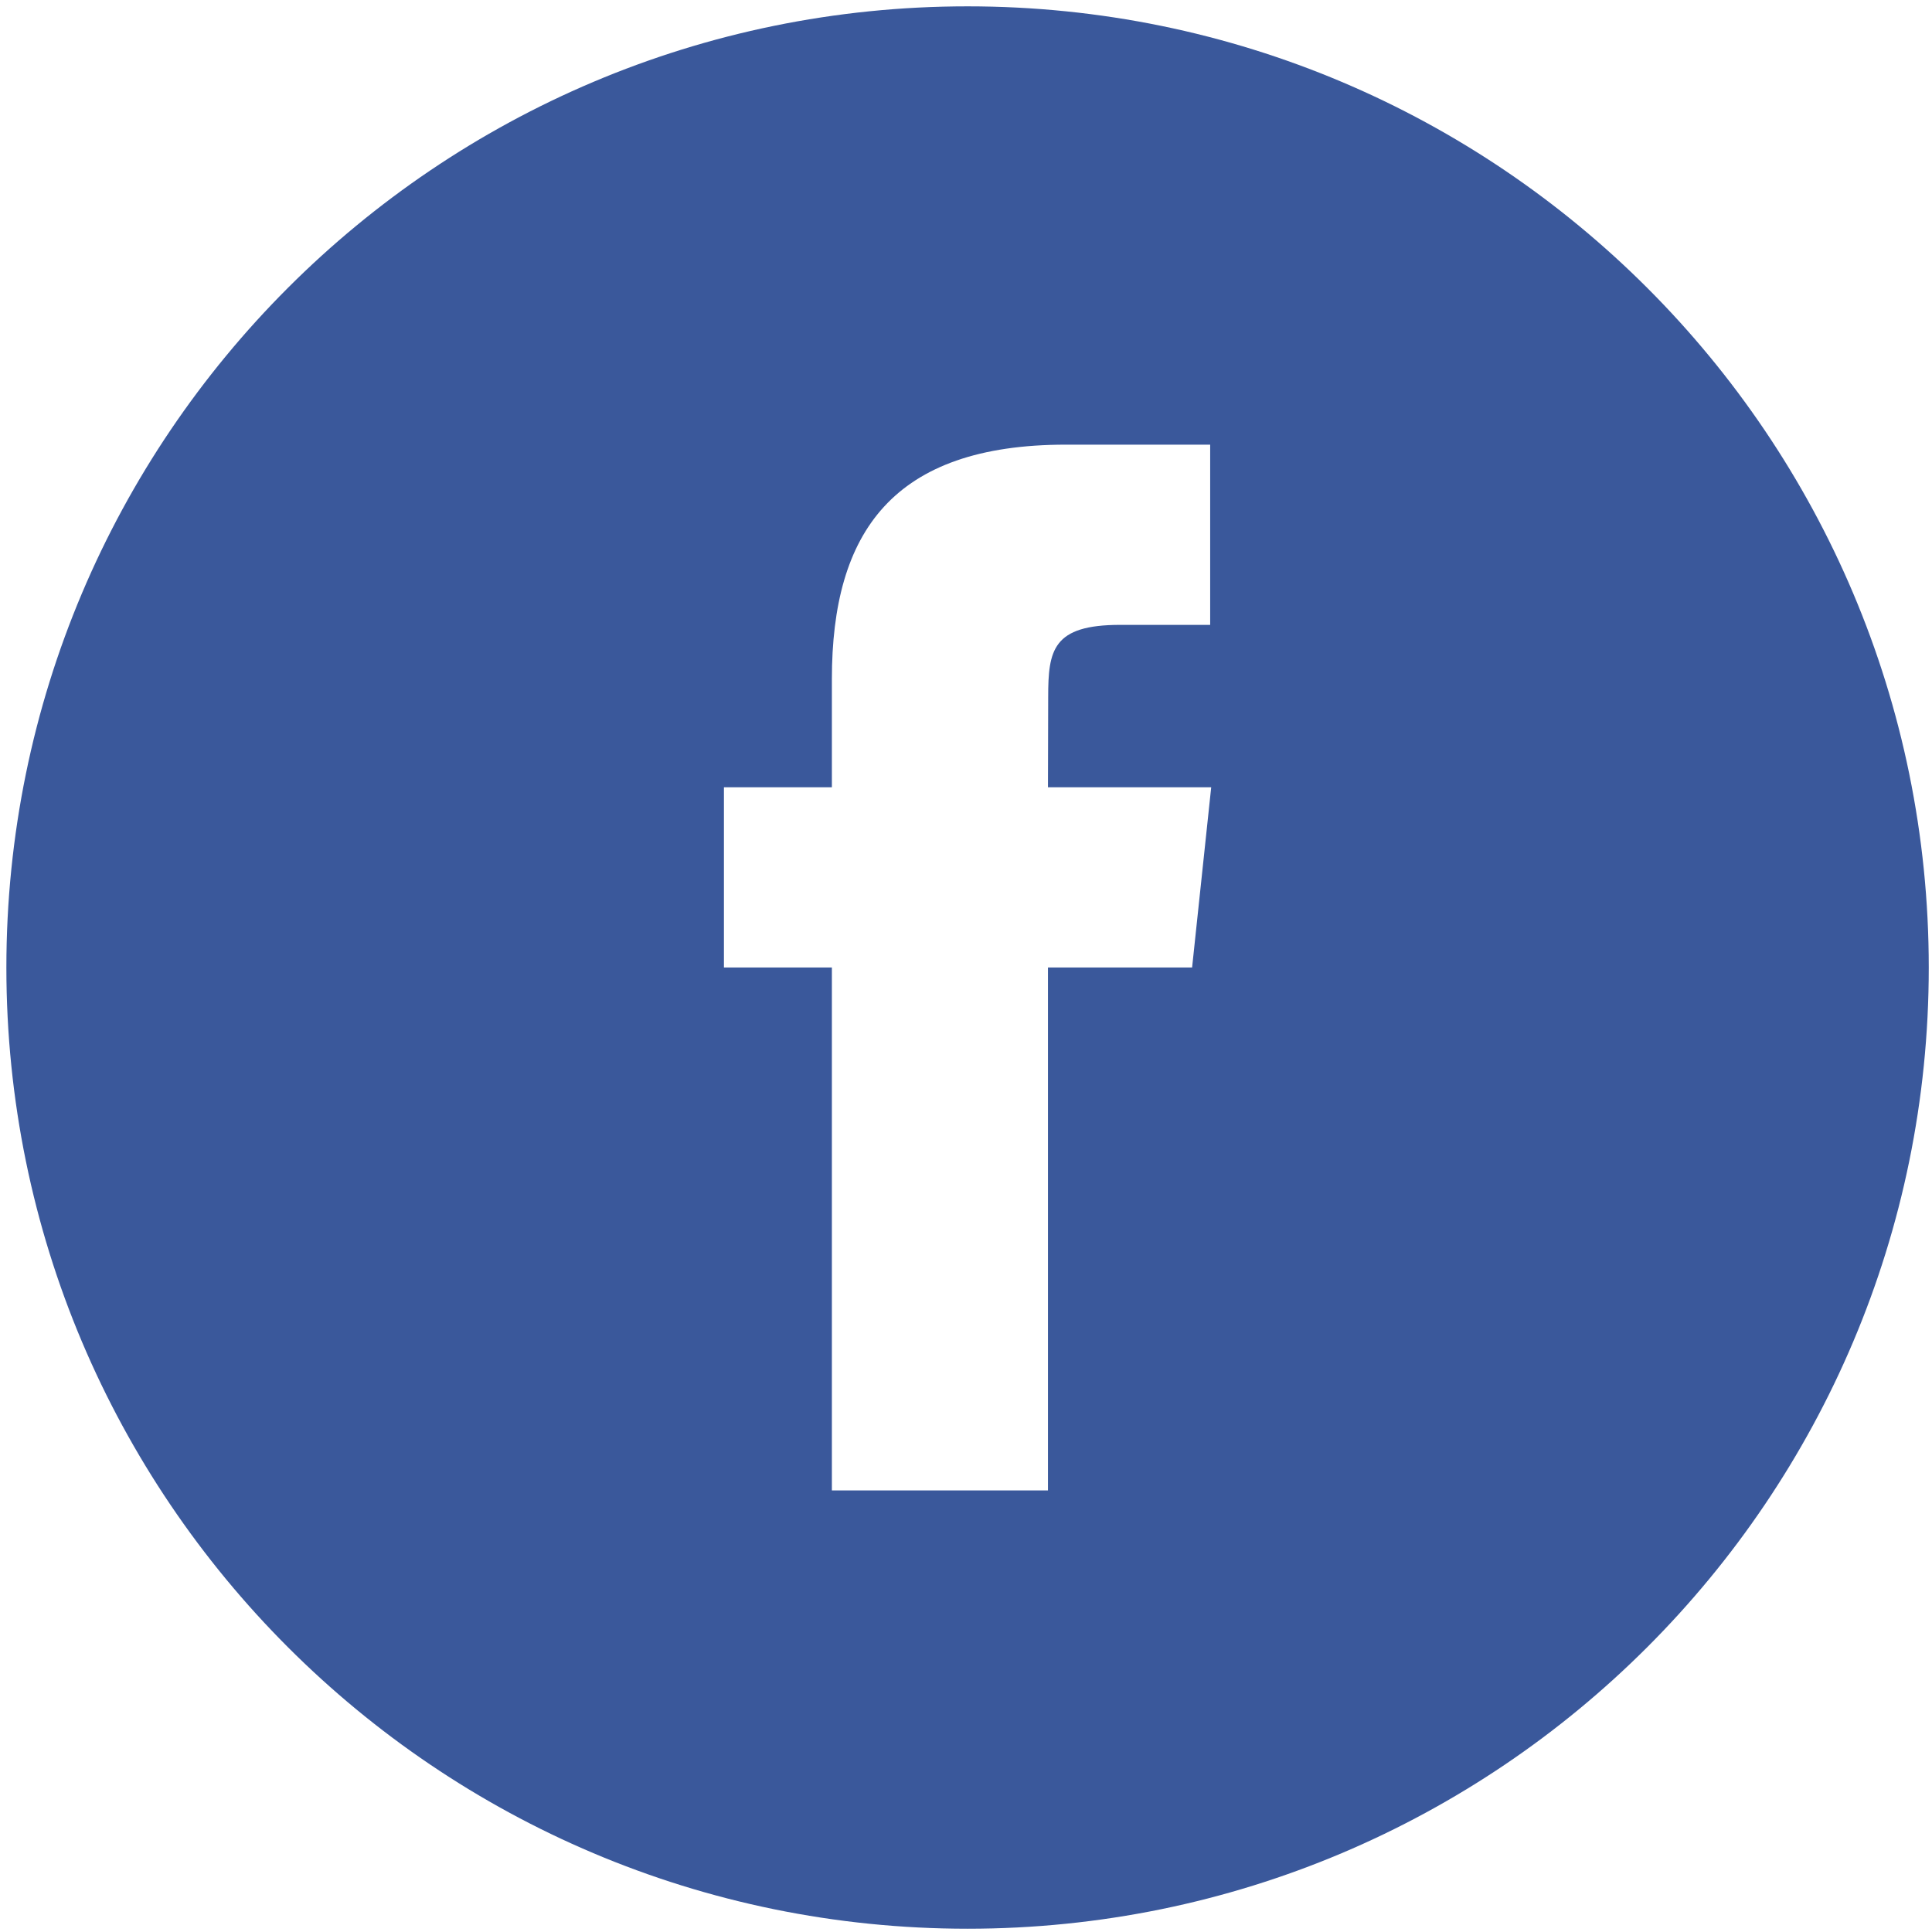
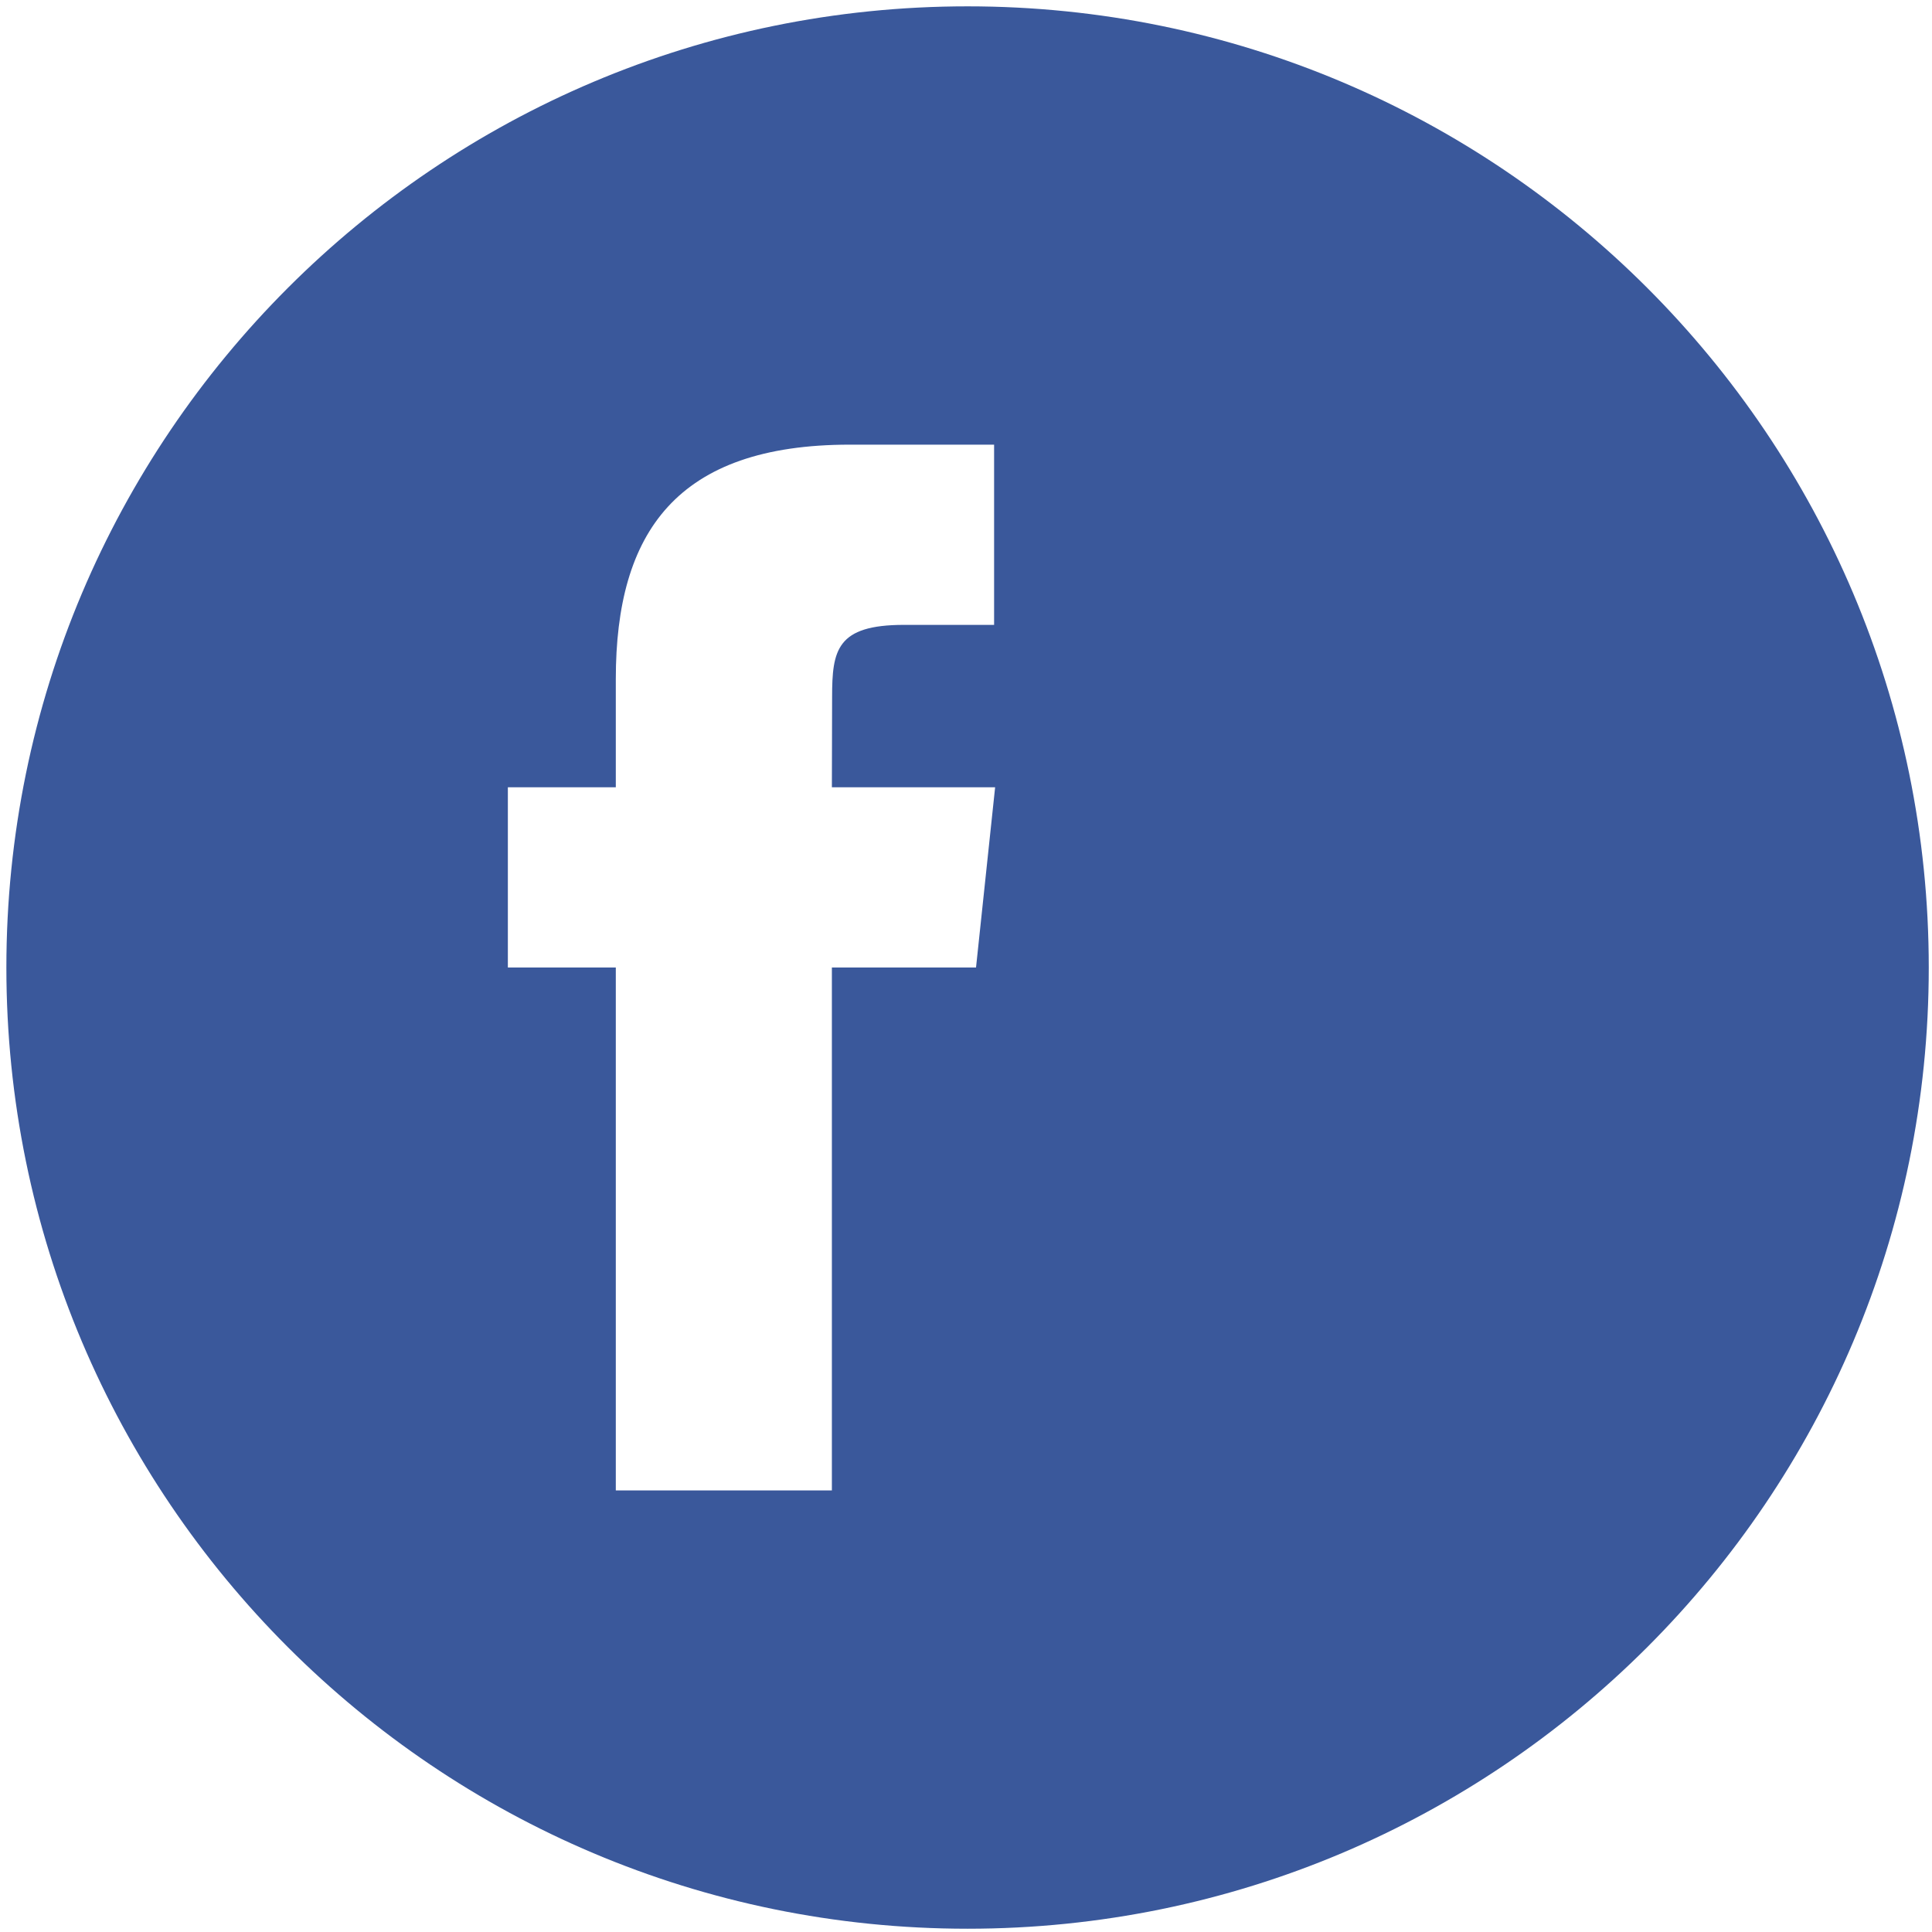
<svg xmlns="http://www.w3.org/2000/svg" width="60.3" height="60.3">
  <g>
    <title>background</title>
-     <rect fill="none" id="canvas_background" height="62.3" width="62.3" y="-1" x="-1" />
  </g>
  <g>
    <title>Layer 1</title>
-     <path id="svg_1" fill-rule="evenodd" clip-rule="evenodd" fill="#3A589B" d="m25.964,46.518l6.744,0l0,-16.322l4.499,0l0.596,-5.624l-5.095,0l0.007,-2.816c0,-1.466 0.14,-2.253 2.244,-2.253l2.812,0l0,-5.625l-4.5,0c-5.405,0 -7.307,2.729 -7.307,7.317l0,3.377l-3.369,0l0,5.625l3.369,0l0,16.321zm4.235,13.68c-16.568,0 -30,-13.432 -30,-30c0,-16.569 13.432,-30 30,-30s30,13.431 30,30c0,16.568 -13.432,30 -30,30z" />
+     <path id="svg_1" fill-rule="evenodd" clip-rule="evenodd" fill="#3A589B" d="m25.964,46.518l0,-16.322l4.499,0l0.596,-5.624l-5.095,0l0.007,-2.816c0,-1.466 0.14,-2.253 2.244,-2.253l2.812,0l0,-5.625l-4.5,0c-5.405,0 -7.307,2.729 -7.307,7.317l0,3.377l-3.369,0l0,5.625l3.369,0l0,16.321zm4.235,13.68c-16.568,0 -30,-13.432 -30,-30c0,-16.569 13.432,-30 30,-30s30,13.431 30,30c0,16.568 -13.432,30 -30,30z" />
  </g>
</svg>